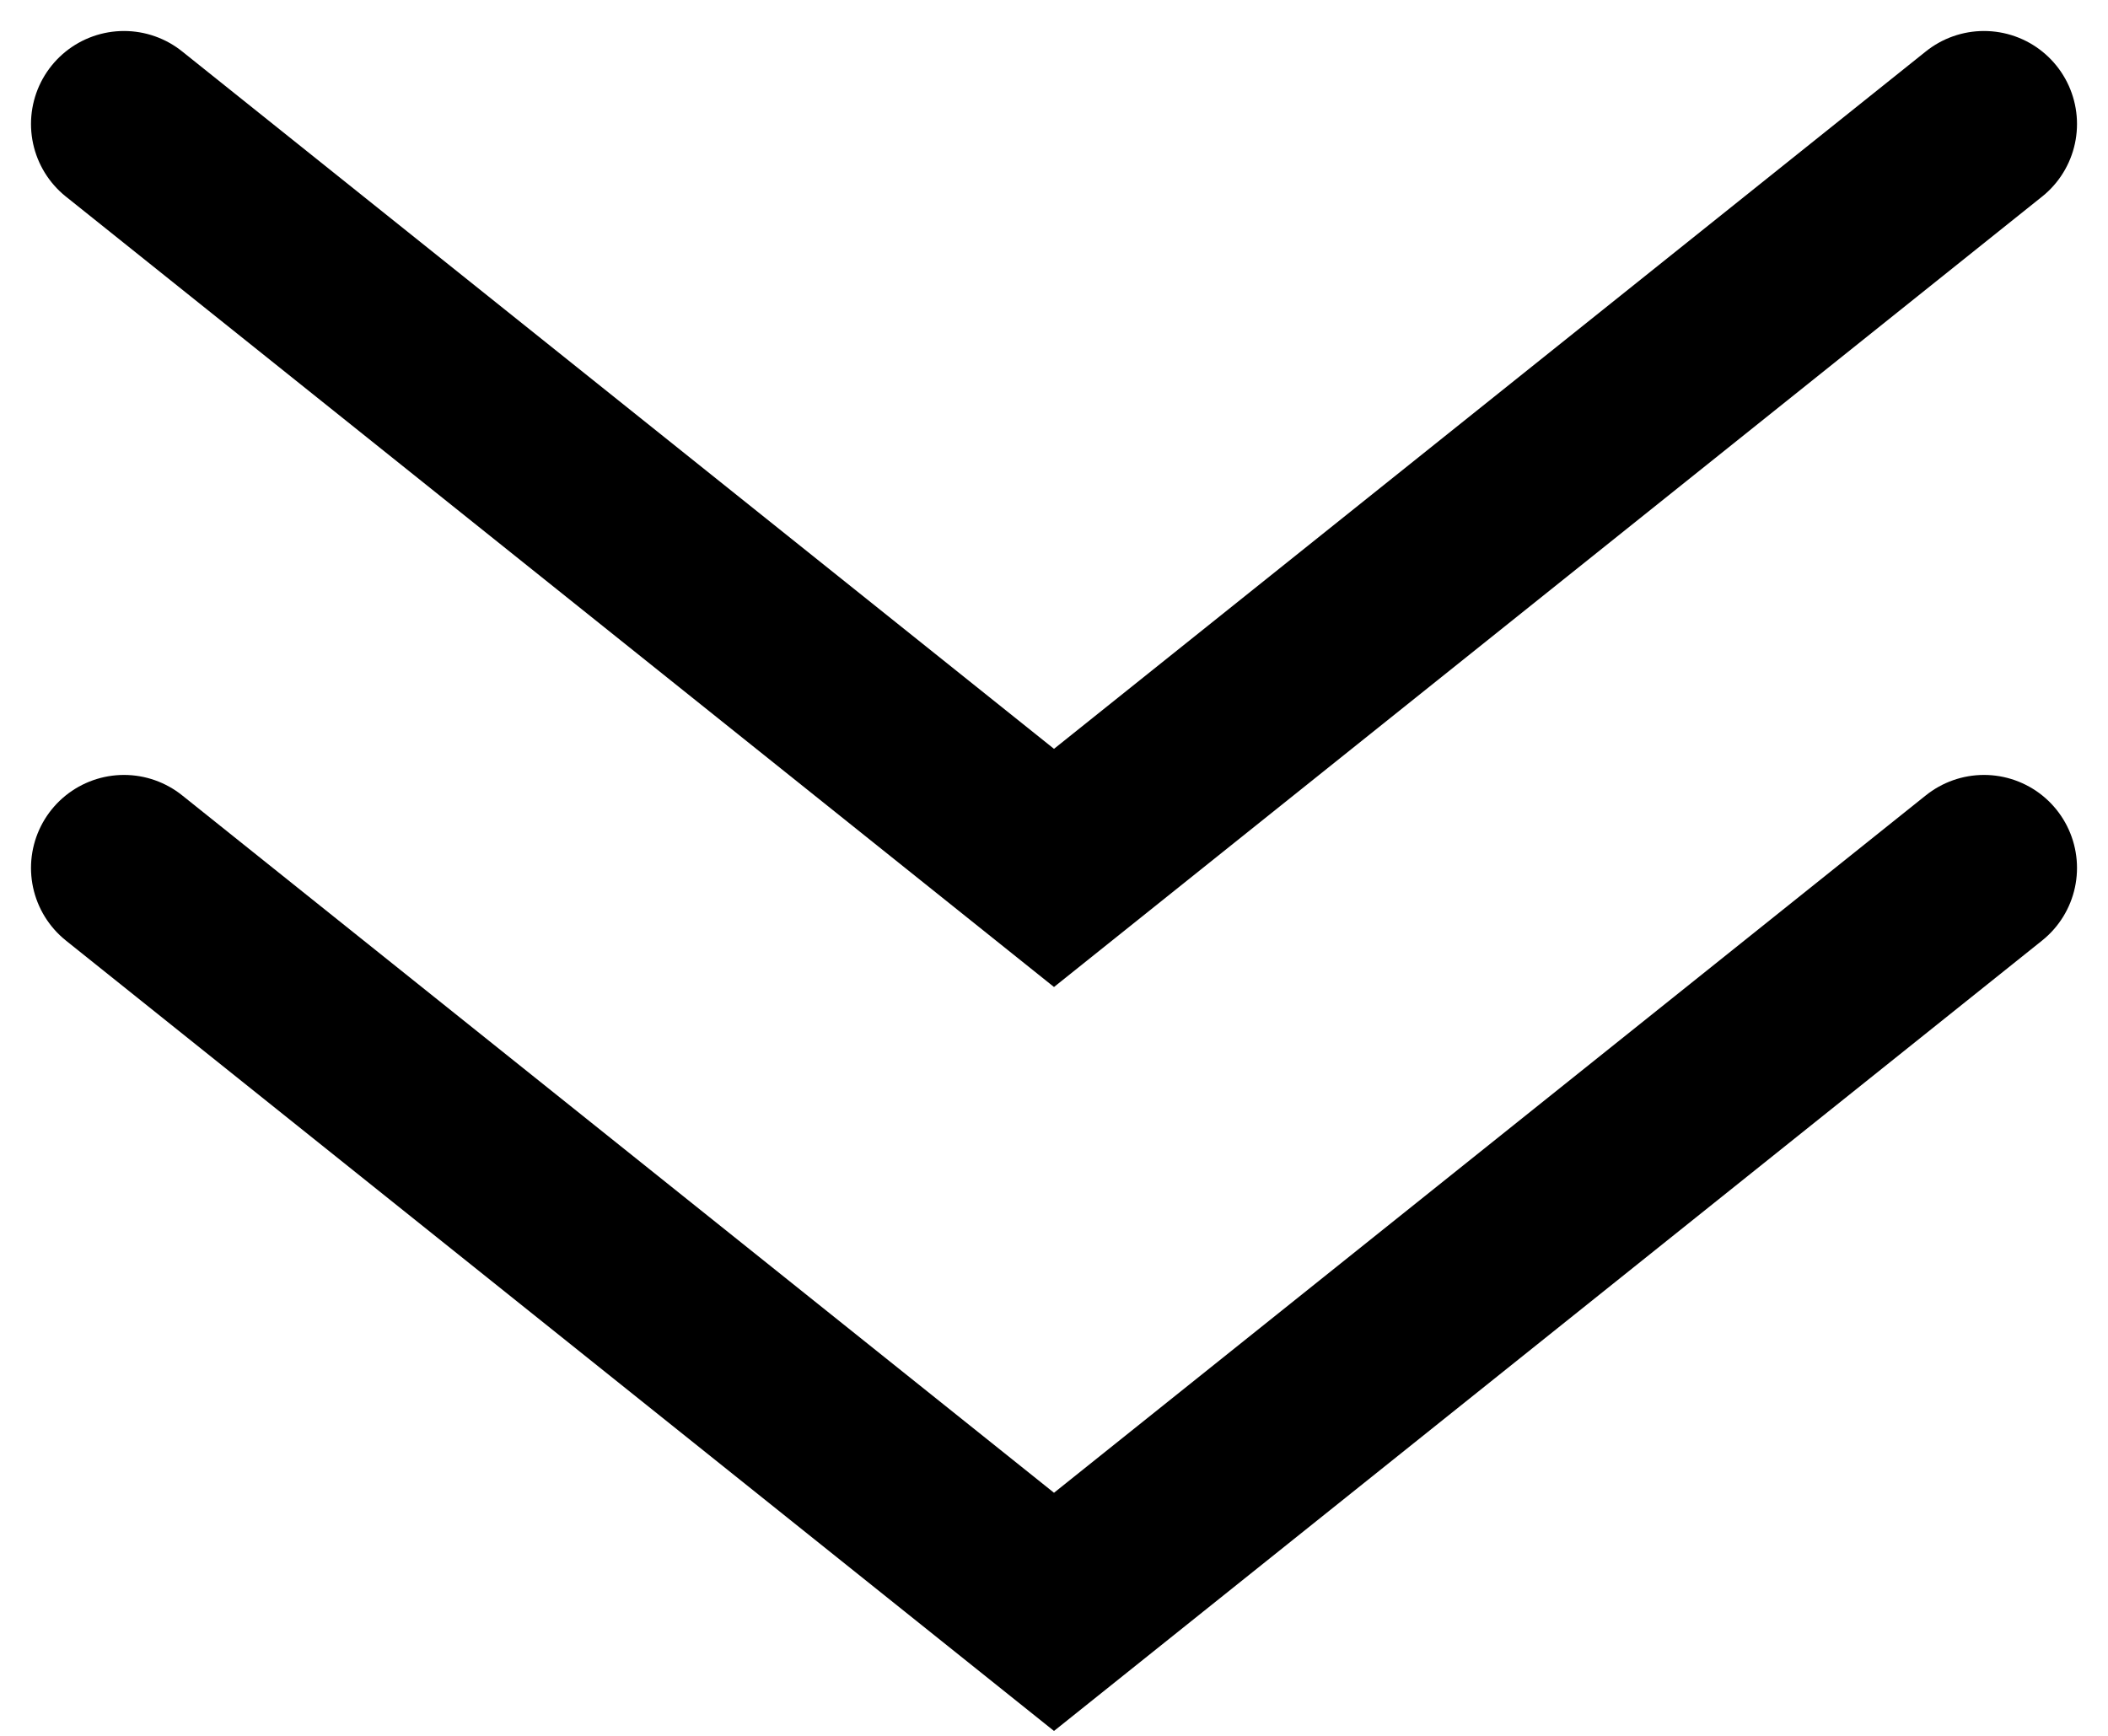
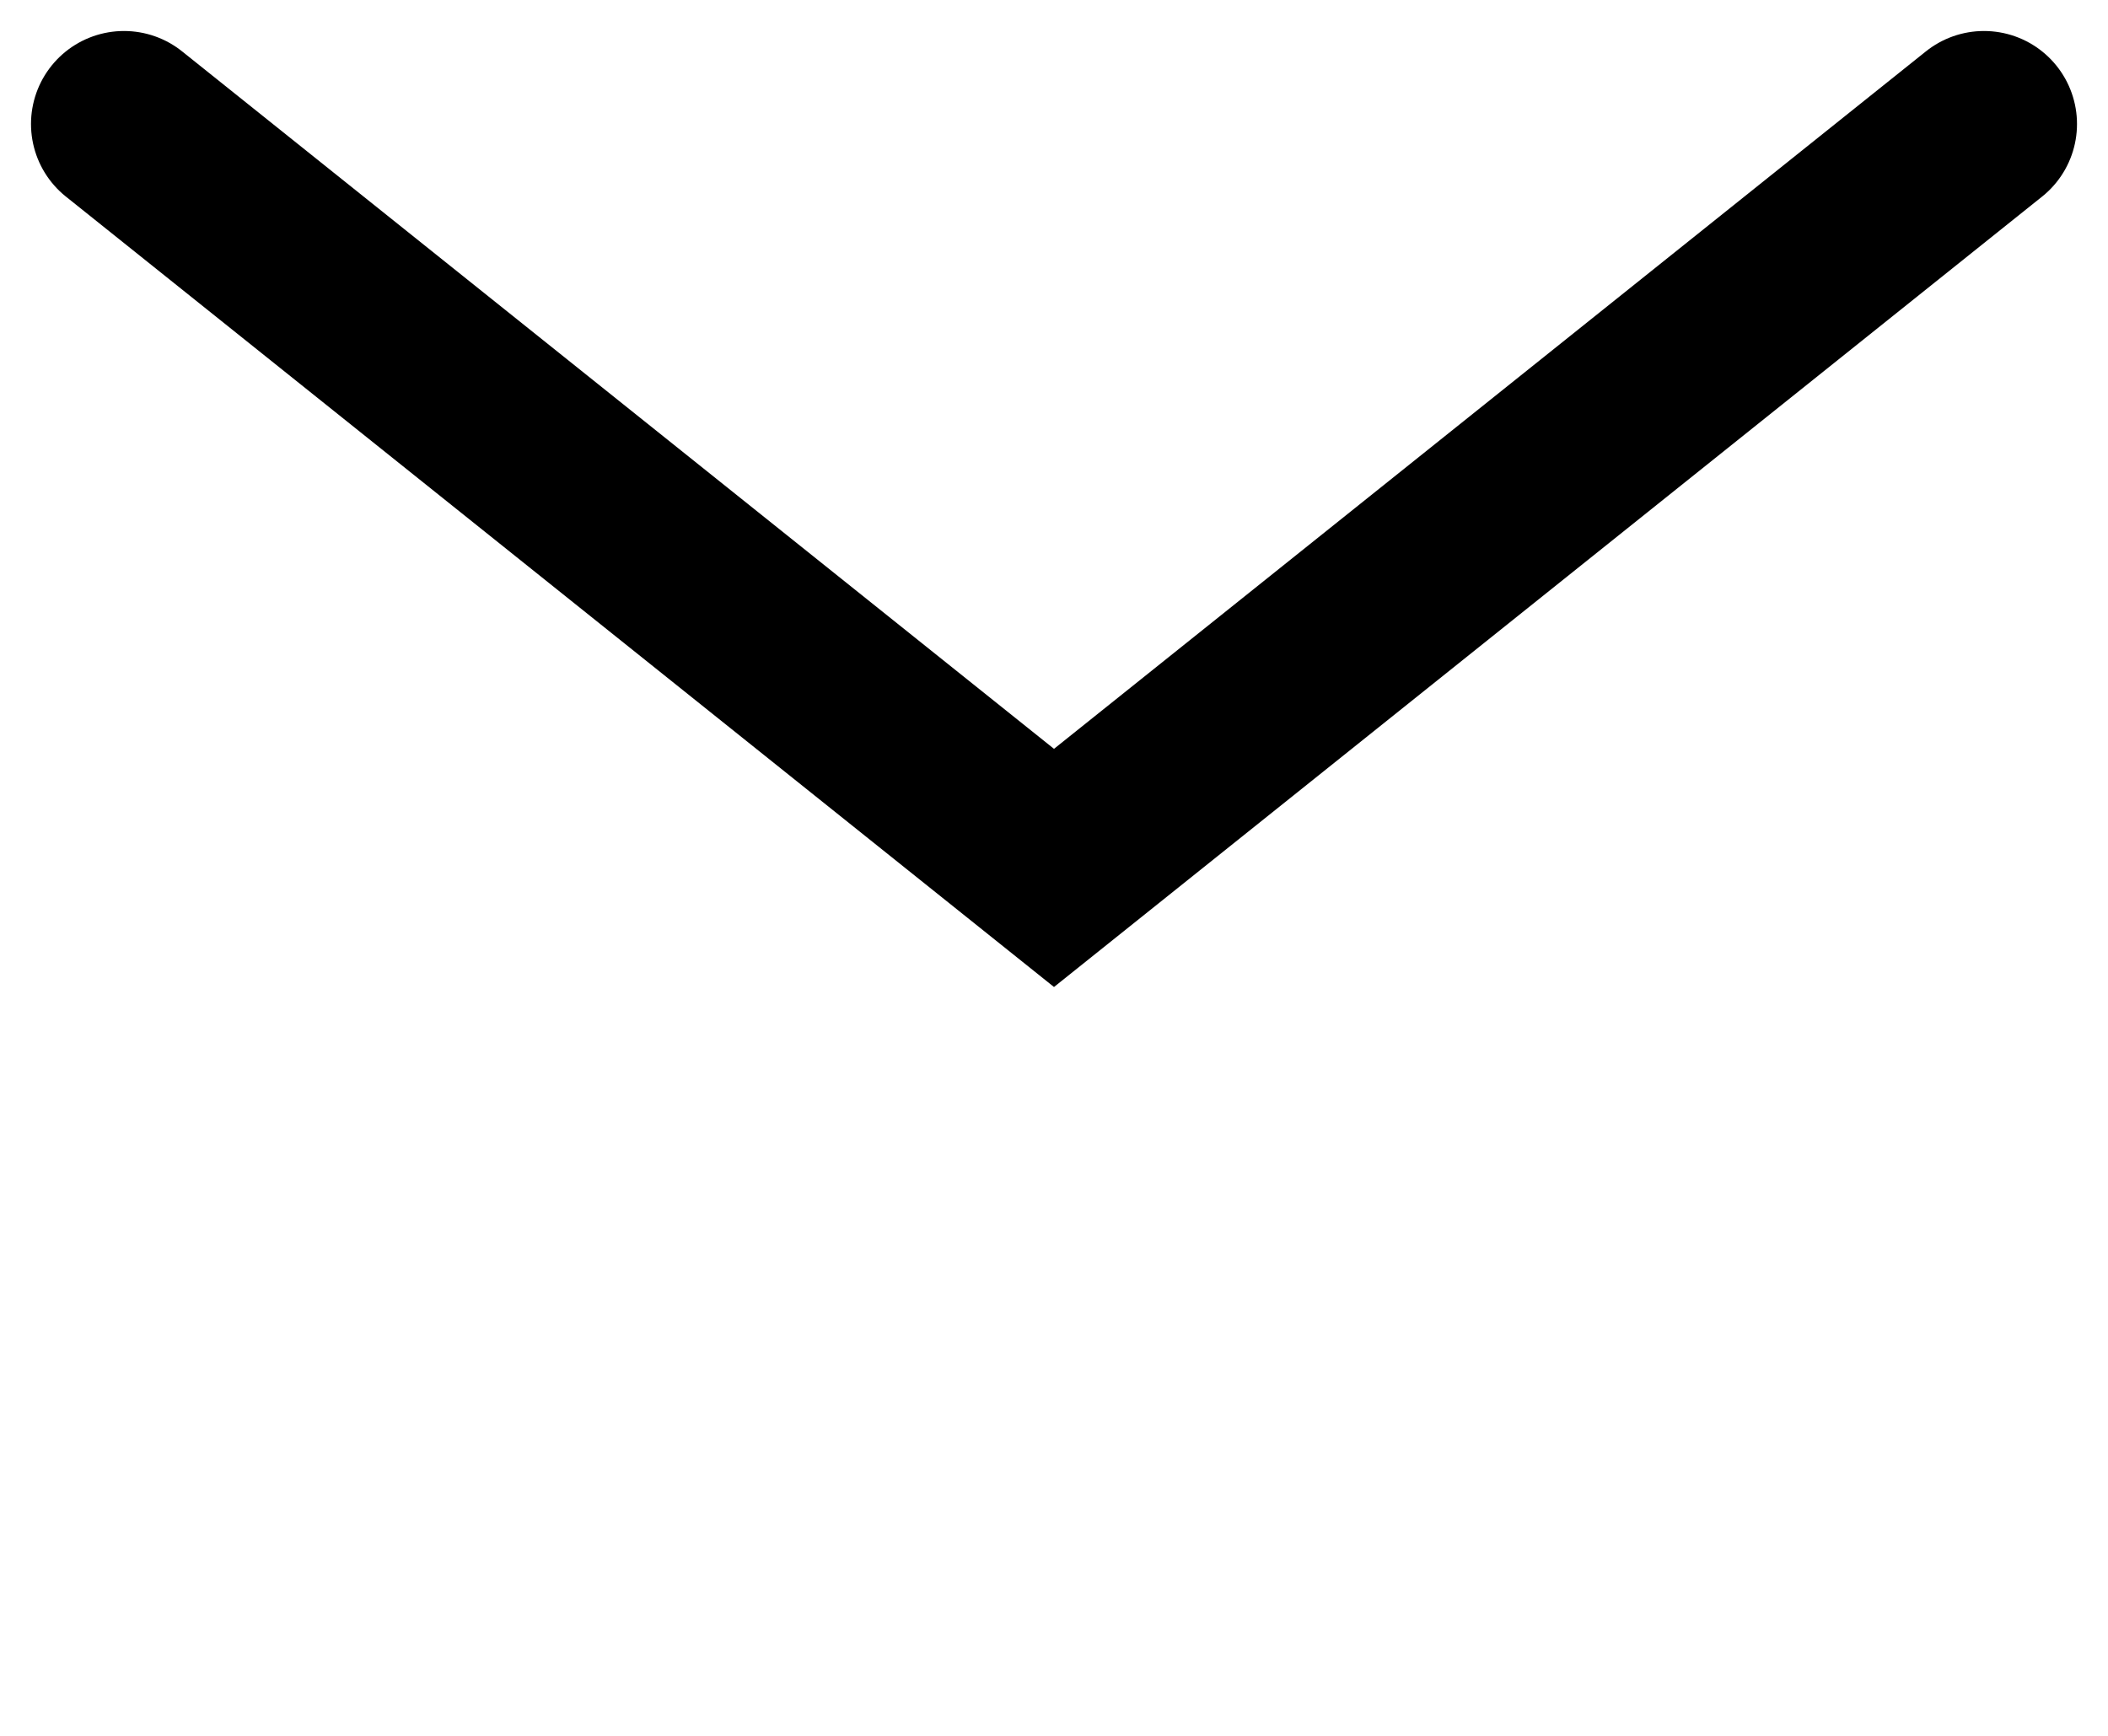
<svg xmlns="http://www.w3.org/2000/svg" width="17" height="14" viewBox="0 0 17 14" fill="none">
  <path d="M1 1L8.5 7L16 1" stroke="black" stroke-width="1.5" stroke-linecap="round" />
-   <path d="M1 7L8.5 13L16 7" stroke="black" stroke-width="1.5" stroke-linecap="round" />
</svg>